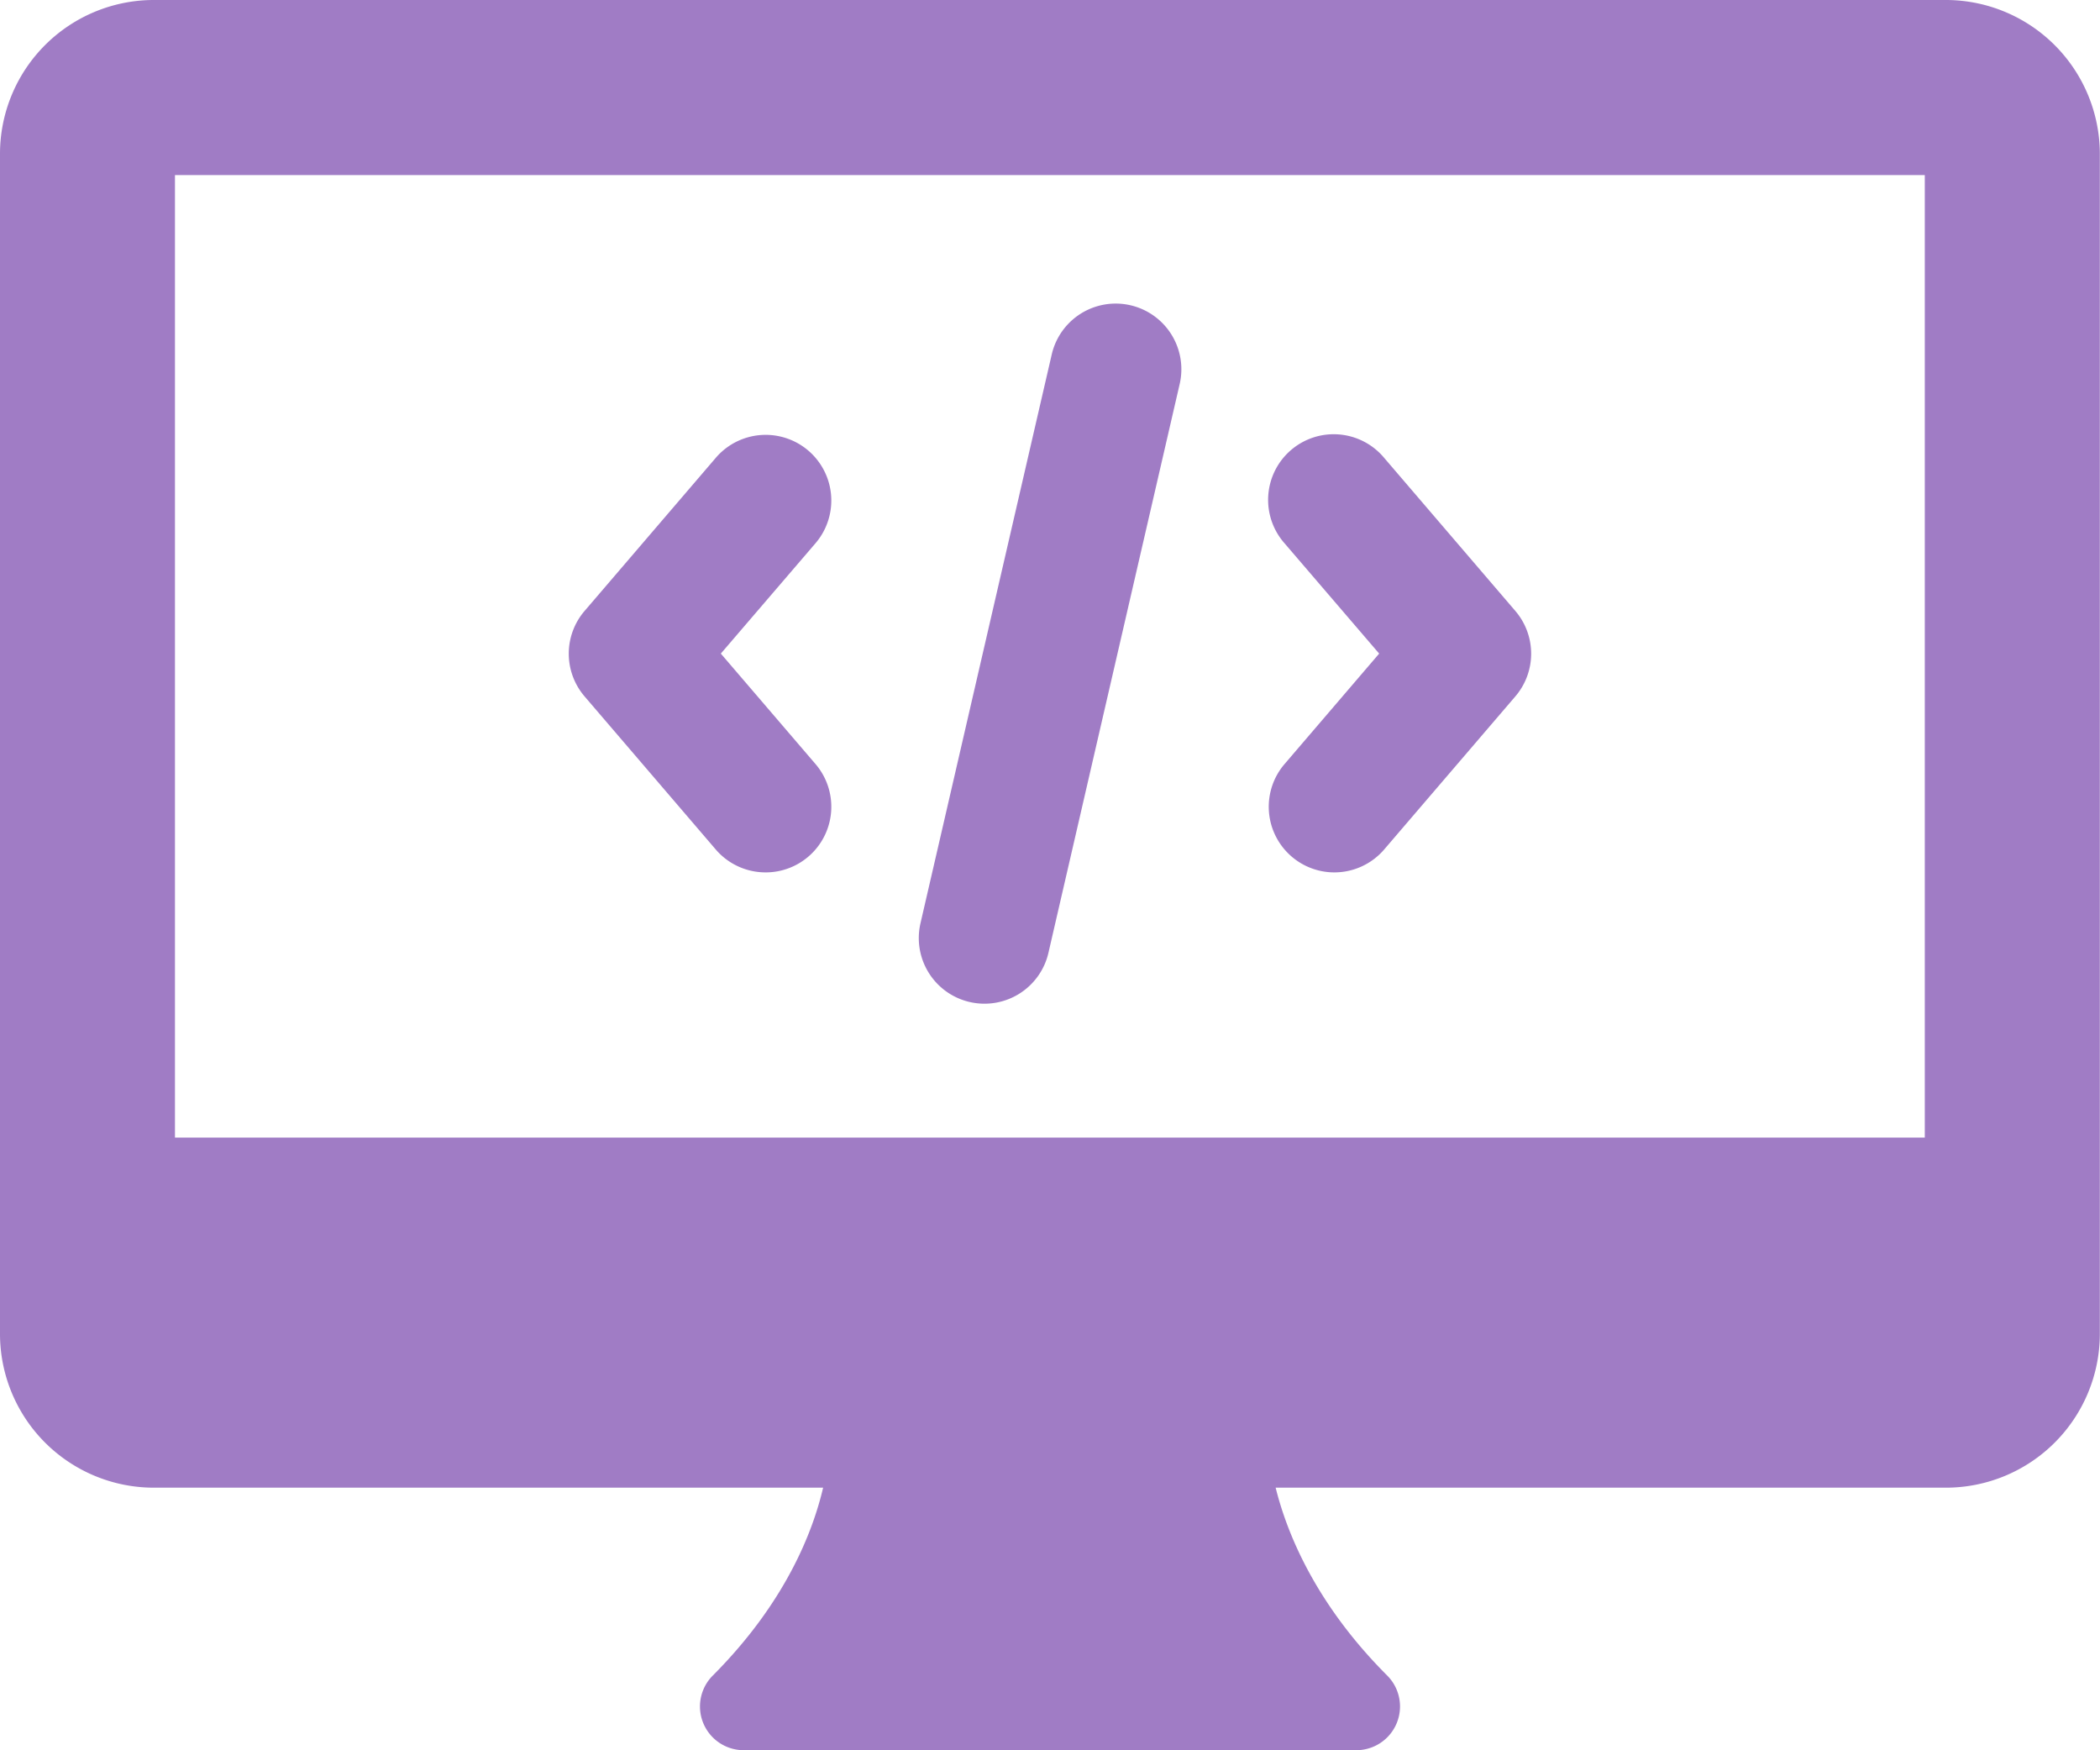
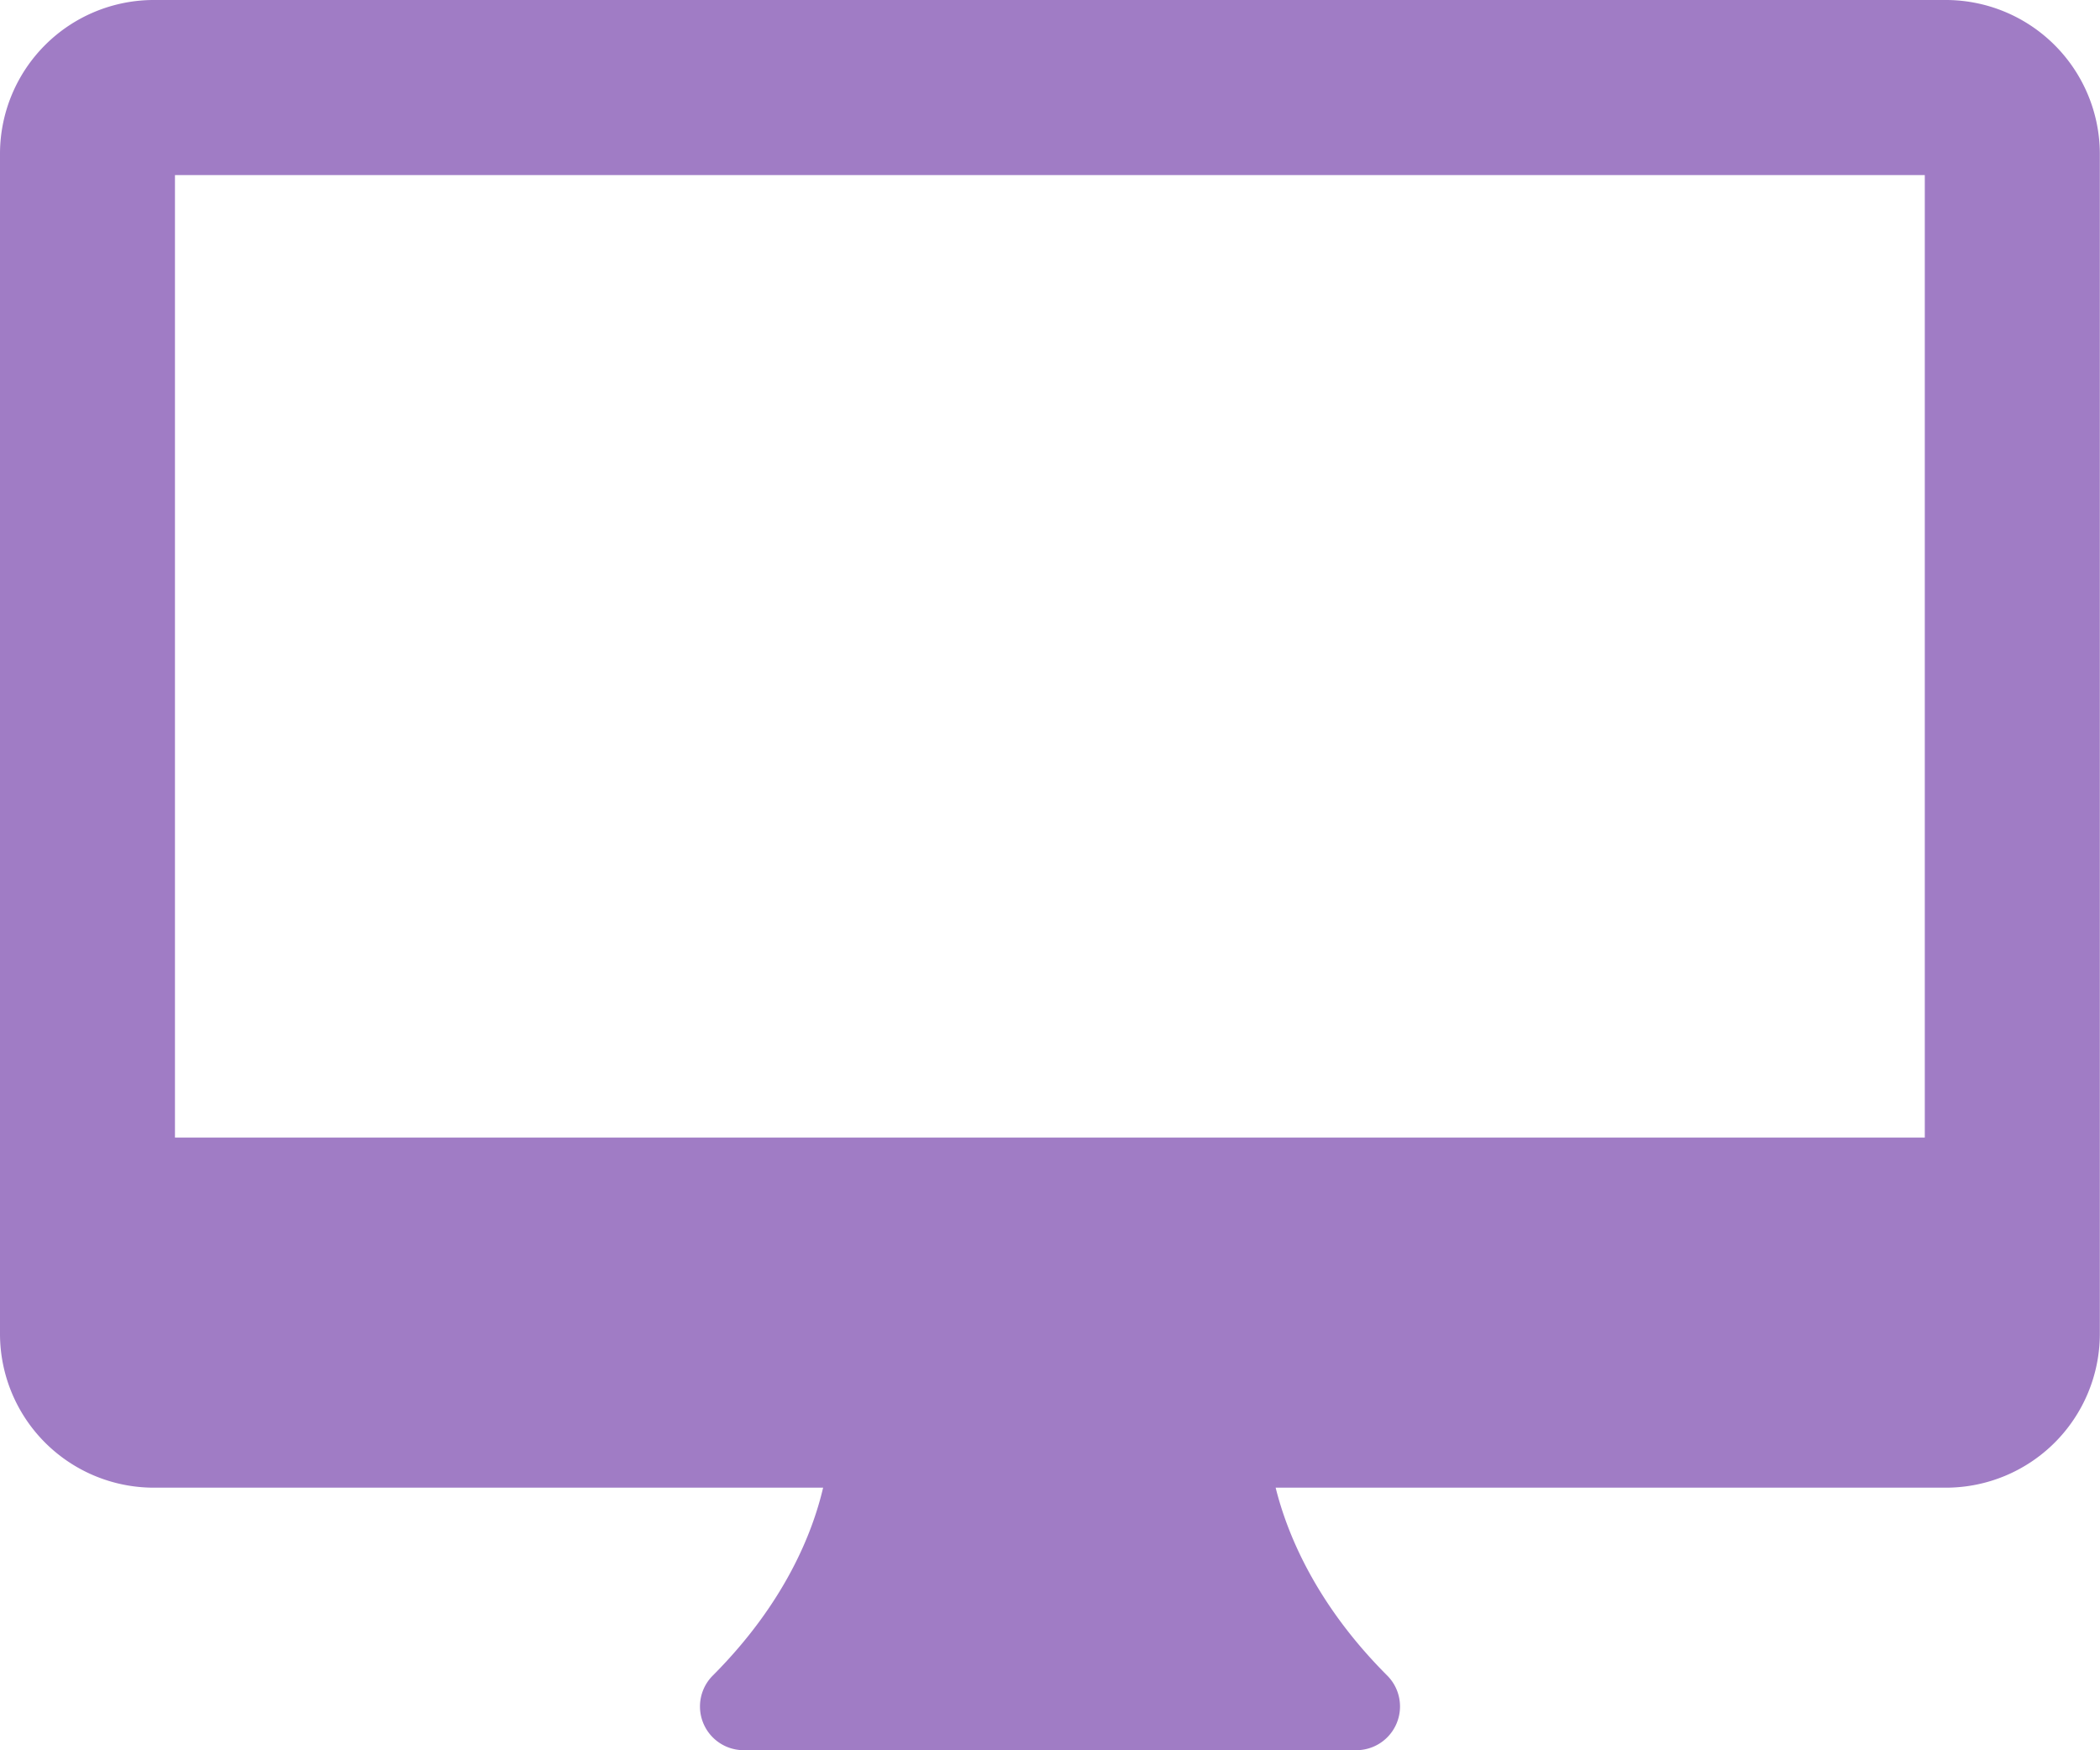
<svg xmlns="http://www.w3.org/2000/svg" viewBox="0 0 256.02 213.34">
-   <path class="fill-secondary" fill="#a07cc5" d="M162.66 106.34a8 8 0 01-6.06-13.2l11.54-13.47-11.54-13.45a8 8 0 1112.14-10.42l16 18.67a8 8 0 010 10.42l-16 18.67a8 8 0 01-6.08 2.78zm-69.31 0a8 8 0 01-6.08-2.78l-16-18.67a8 8 0 010-10.42l16-18.67a8 8 0 0112.15 10.42L87.88 79.67l11.54 13.46a8 8 0 01-6.07 13.21zm24.87 15.8a8 8 0 01-6-9.6l16-69.33a8 8 0 1115.6 3.6l-16 69.33a8 8 0 01-9.6 6z" />
  <path class="fill-primary" fill="#a07cc5" d="M237.33 0H18.67A18.76 18.76 0 000 18.67v144a18.76 18.76 0 0018.67 18.67h81.68c-1.25 5.35-4.57 14-13.45 22.9a5.33 5.33 0 003.77 9.1h74.67a5.33 5.33 0 003.78-9.1c-8.86-8.86-12.27-17.54-13.6-22.9h81.82A18.77 18.77 0 00256 162.67v-144A18.79 18.79 0 00237.33 0zm-2.66 138.67H21.33V21.34h213.33v117.33z" />
</svg>